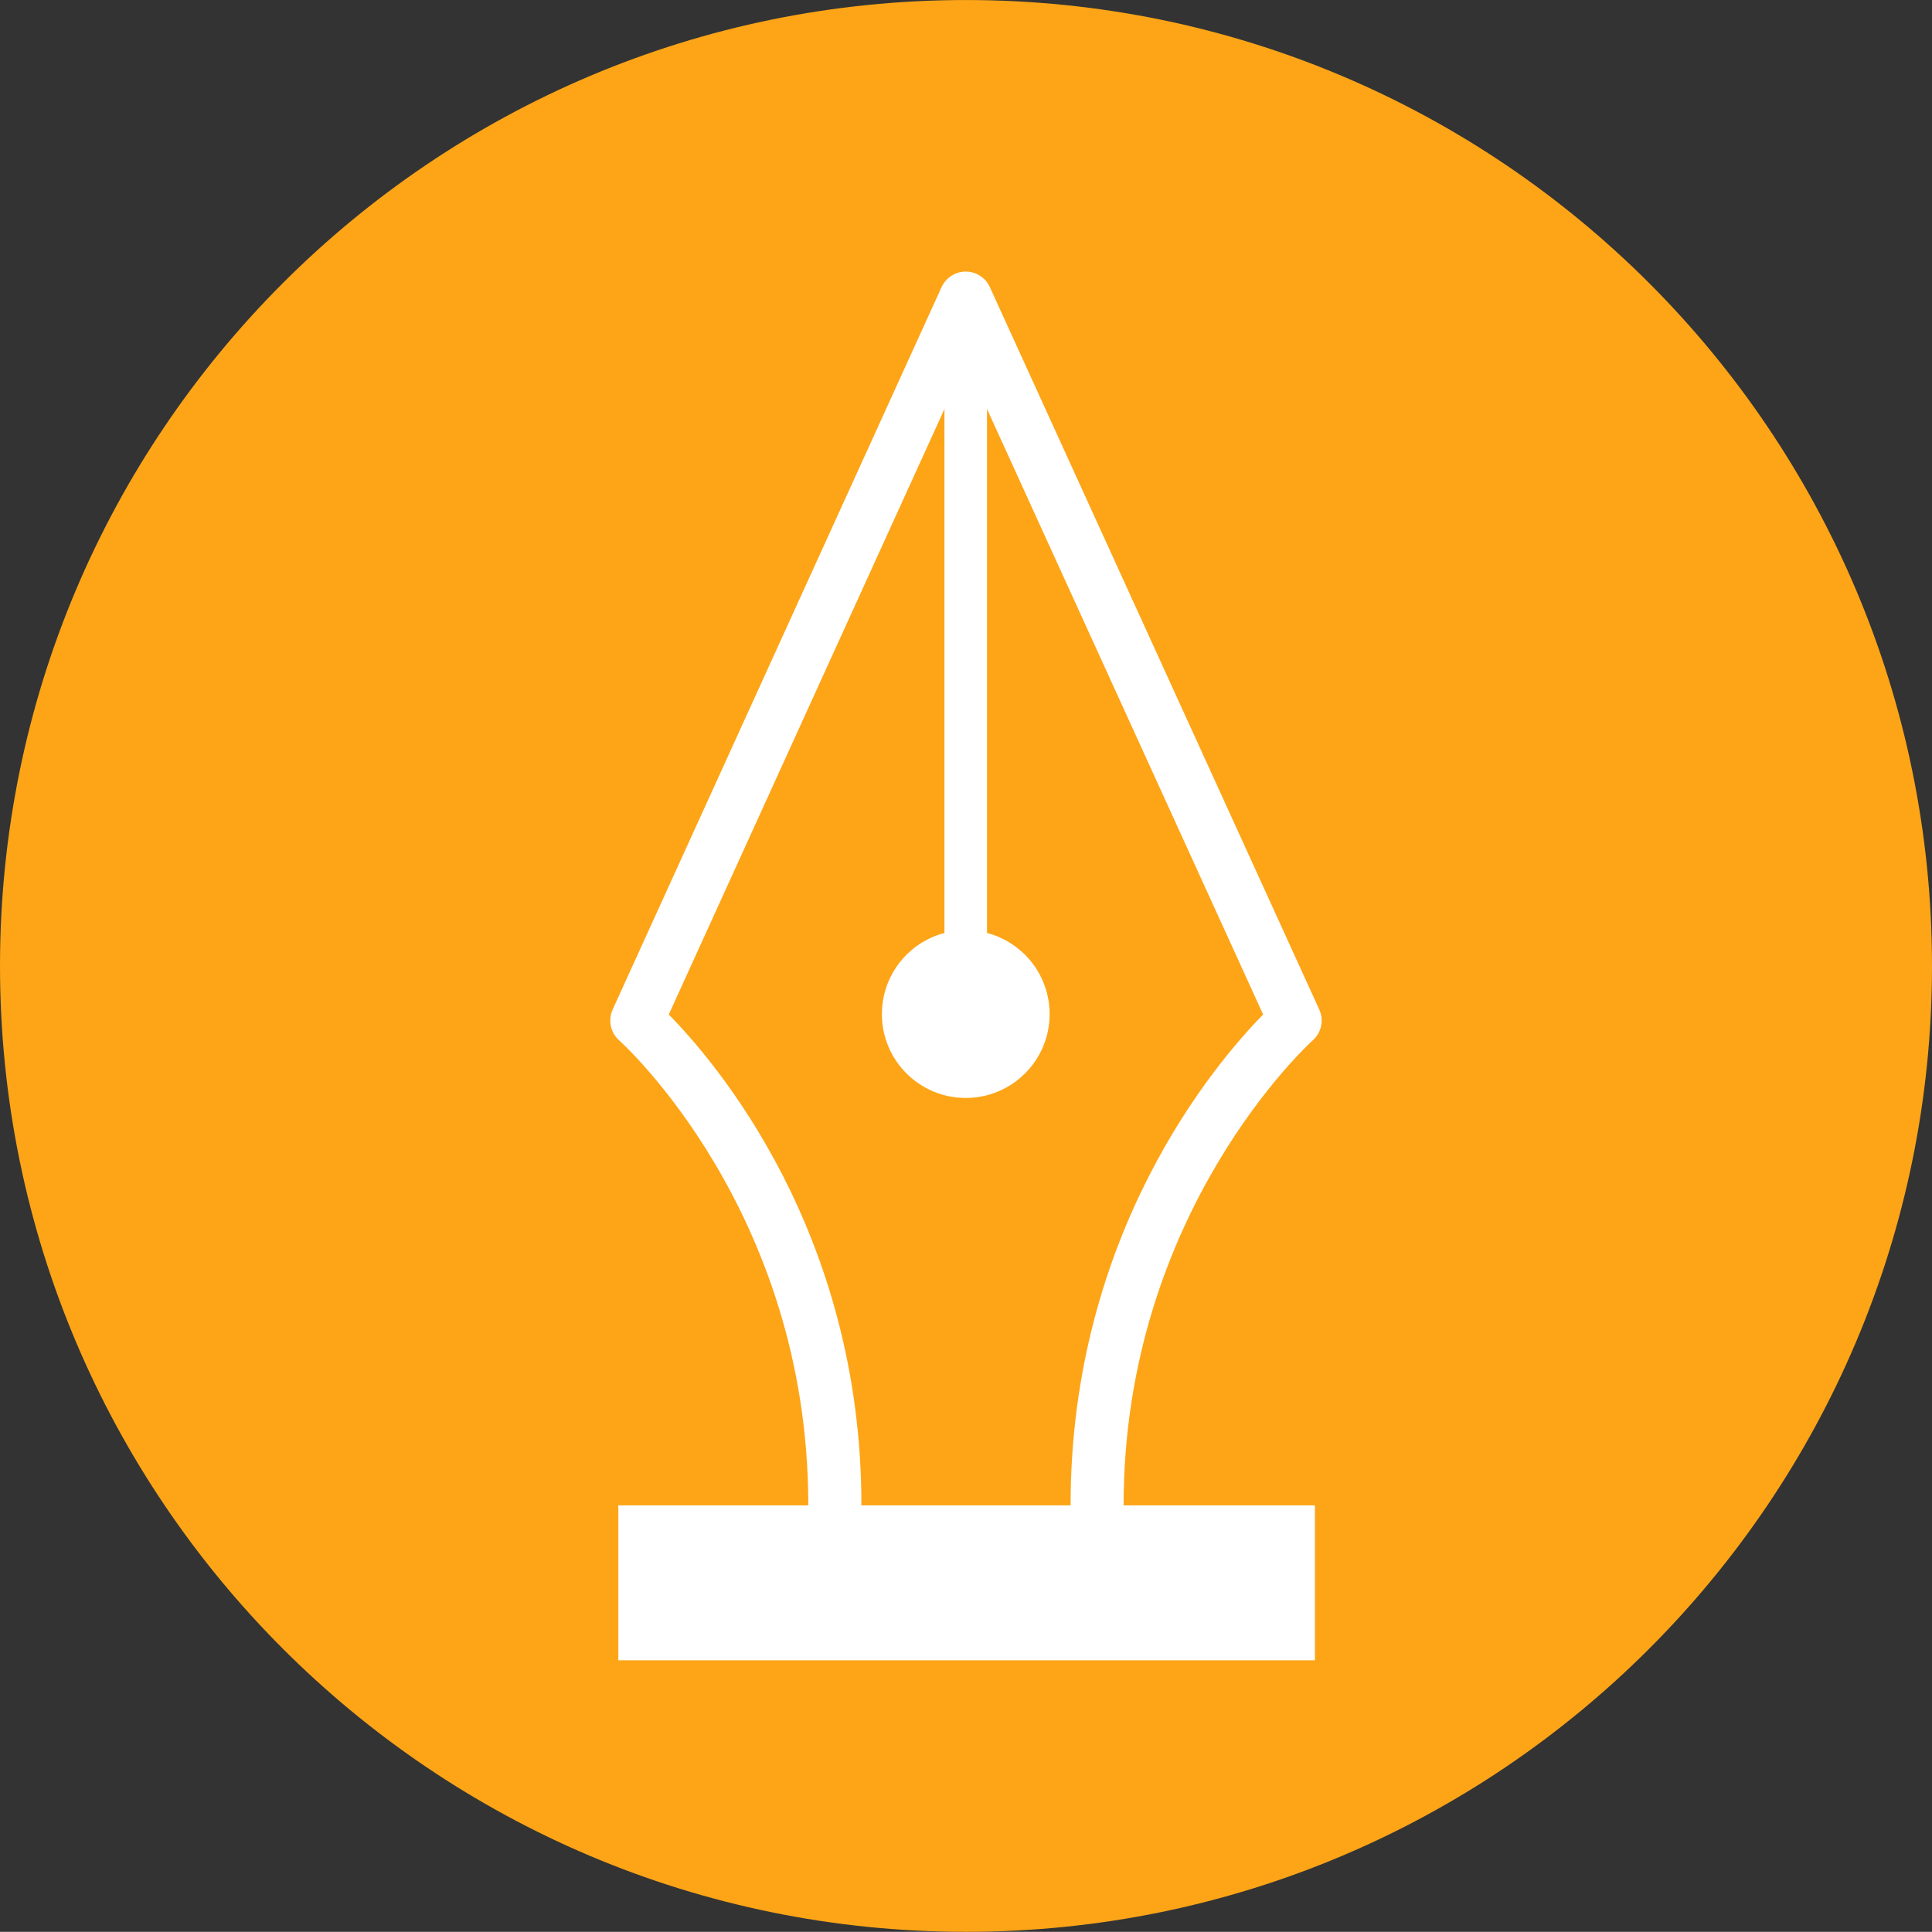
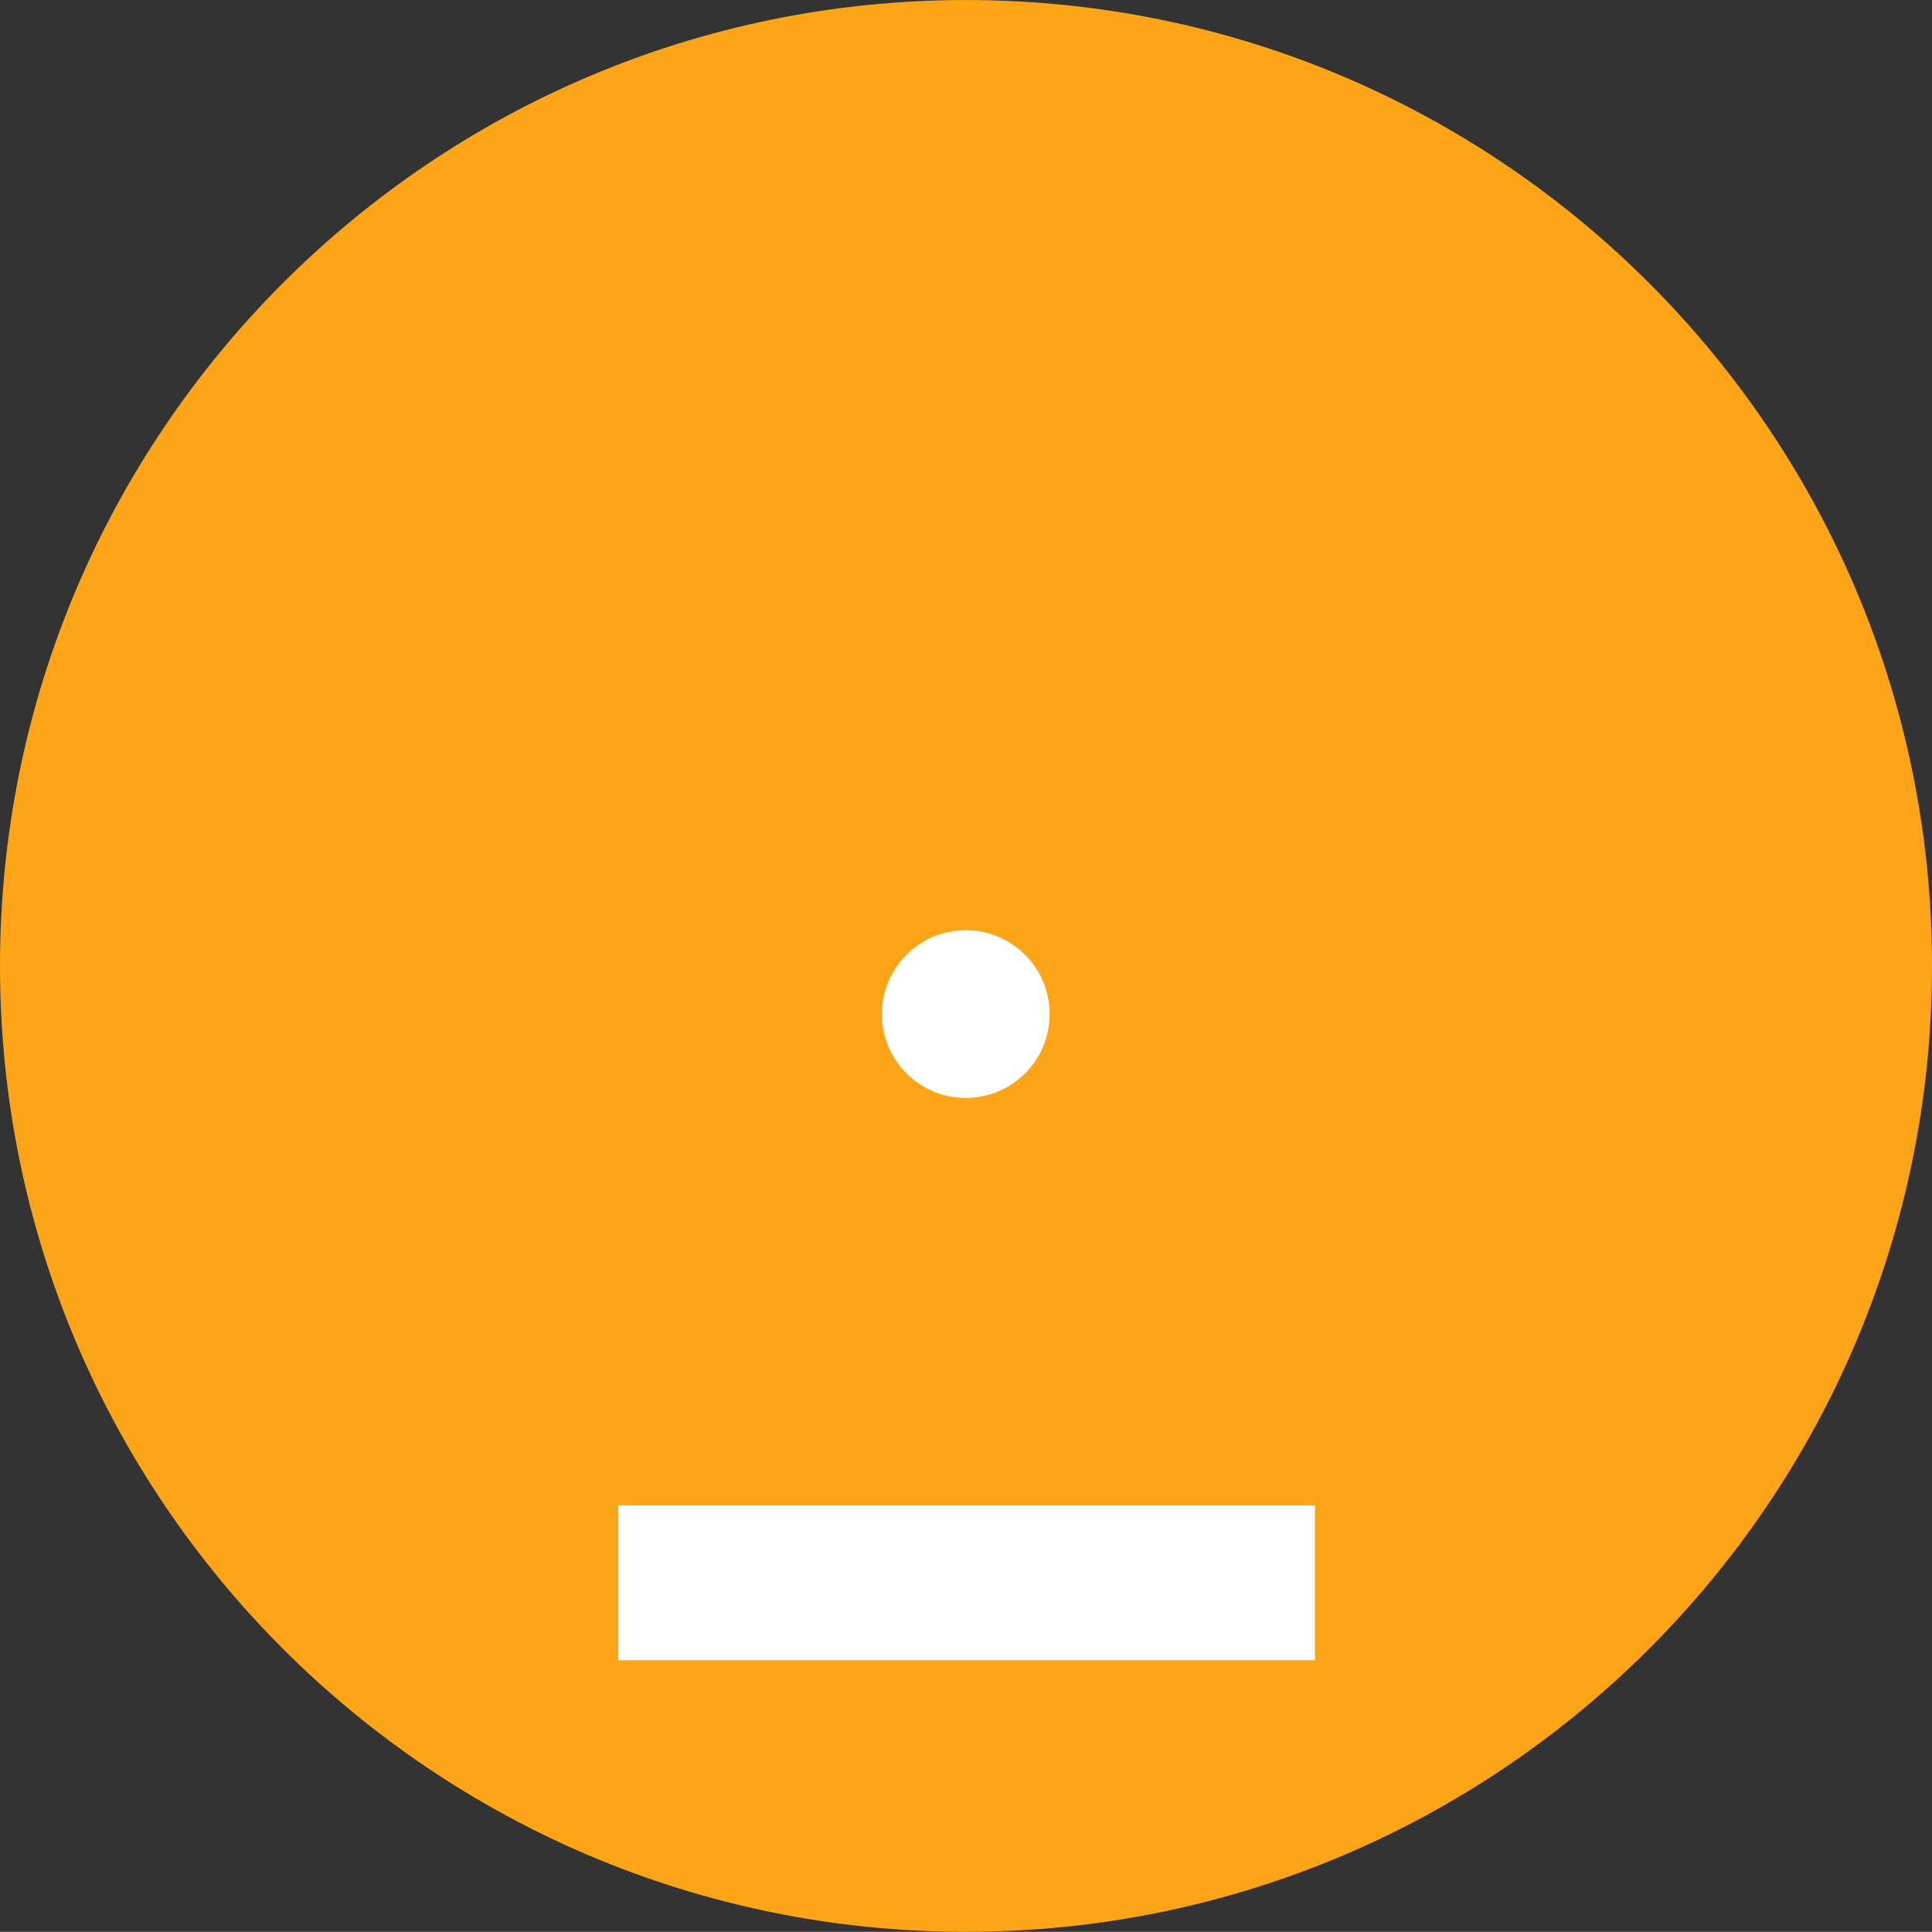
<svg xmlns="http://www.w3.org/2000/svg" xml:space="preserve" width="13.23mm" height="13.229mm" version="1.1" style="shape-rendering:geometricPrecision; text-rendering:geometricPrecision; image-rendering:optimizeQuality; fill-rule:evenodd; clip-rule:evenodd" viewBox="0 0 200.78 200.76">
  <rect x="0" y="0" width="200.78" height="200.76" fill="#333333" stroke="none" />
  <defs>
    <style type="text/css">
   
    .fil0 {fill:#FDA517;fill-rule:nonzero}
    .fil1 {fill:white;fill-rule:nonzero}
   
  </style>
  </defs>
  <g id="Katman_x0020_1">
    <g id="tasarim-destek">
      <path class="fil0" d="M100.39 0l0 0c55.43,0 100.39,44.95 100.39,100.38l0 0c0,55.43 -44.96,100.38 -100.39,100.38l0 0c-55.43,-0 -100.39,-44.96 -100.39,-100.38l-0 0c0,-55.43 44.96,-100.38 100.39,-100.38z" data-name="Rectangle 65" />
    </g>
    <g id="_105553176554464">
      <g>
        <g>
-           <path class="fil1" d="M114.02 159.16c-1.53,0 -2.76,-1.24 -2.76,-2.76 0,-28.3 15.1,-45.97 20.01,-50.97l-30.91 -67.78 -30.86 67.78c4.92,5 20.02,22.67 20.02,50.97 0,1.53 -1.24,2.76 -2.76,2.76 -1.53,0 -2.76,-1.24 -2.76,-2.76 0,-30.61 -19.44,-48.09 -19.64,-48.27 -0.91,-0.8 -1.19,-2.11 -0.69,-3.22l34.18 -75.07c0.45,-0.98 1.43,-1.62 2.51,-1.62l0 0c1.08,0 2.06,0.63 2.51,1.62l34.23 75.07c0.51,1.11 0.23,2.41 -0.69,3.22 -0.19,0.17 -19.64,17.77 -19.64,48.27 0,1.53 -1.24,2.76 -2.76,2.76z" />
-         </g>
+           </g>
        <g>
-           <path class="fil1" d="M100.36 107.6c-1.22,0 -2.21,-0.99 -2.21,-2.21l0 -74.4c0,-1.22 0.99,-2.21 2.21,-2.21 1.22,0 2.21,0.99 2.21,2.21l0 74.4c0,1.22 -0.99,2.21 -2.21,2.21z" />
-         </g>
+           </g>
        <path class="fil1" d="M109.08 105.39c0,4.81 -3.9,8.71 -8.72,8.71 -4.81,0 -8.71,-3.9 -8.71,-8.71 0,-4.81 3.9,-8.72 8.71,-8.72 4.81,0 8.72,3.9 8.72,8.72z" />
      </g>
      <polygon class="fil1" points="64.26,156.44 136.65,156.44 136.65,172.54 64.26,172.54 " />
    </g>
  </g>
</svg>